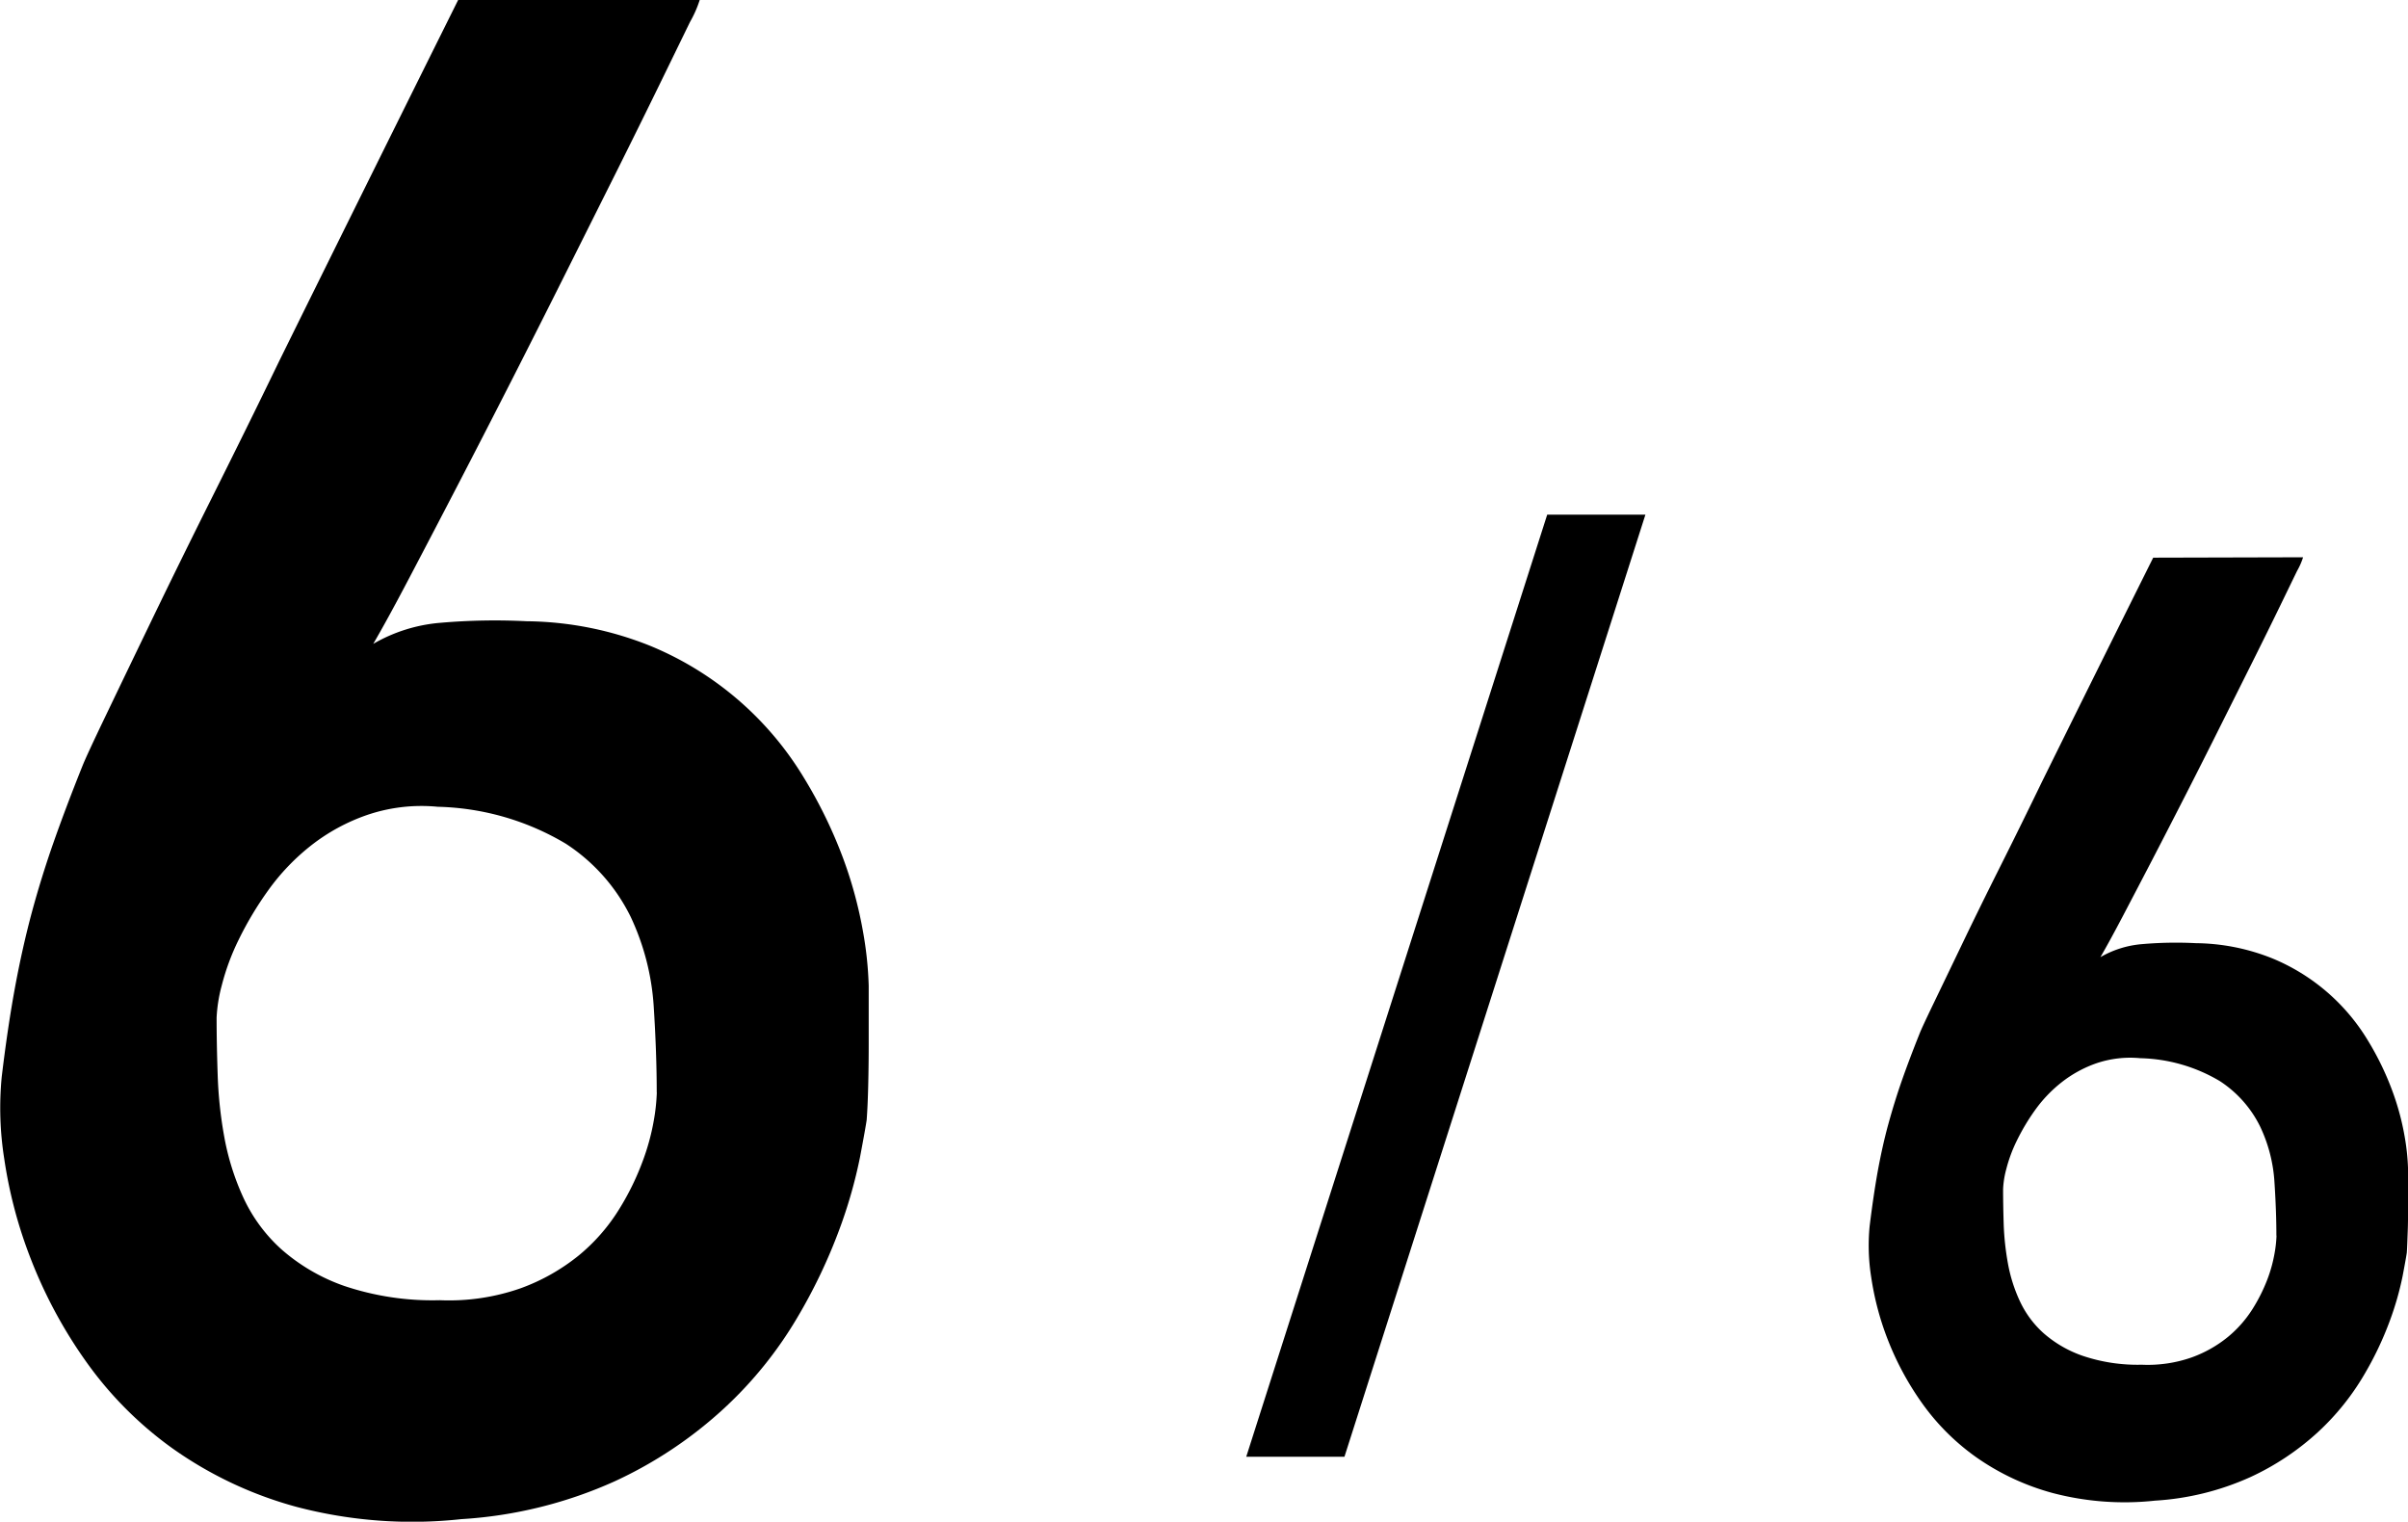
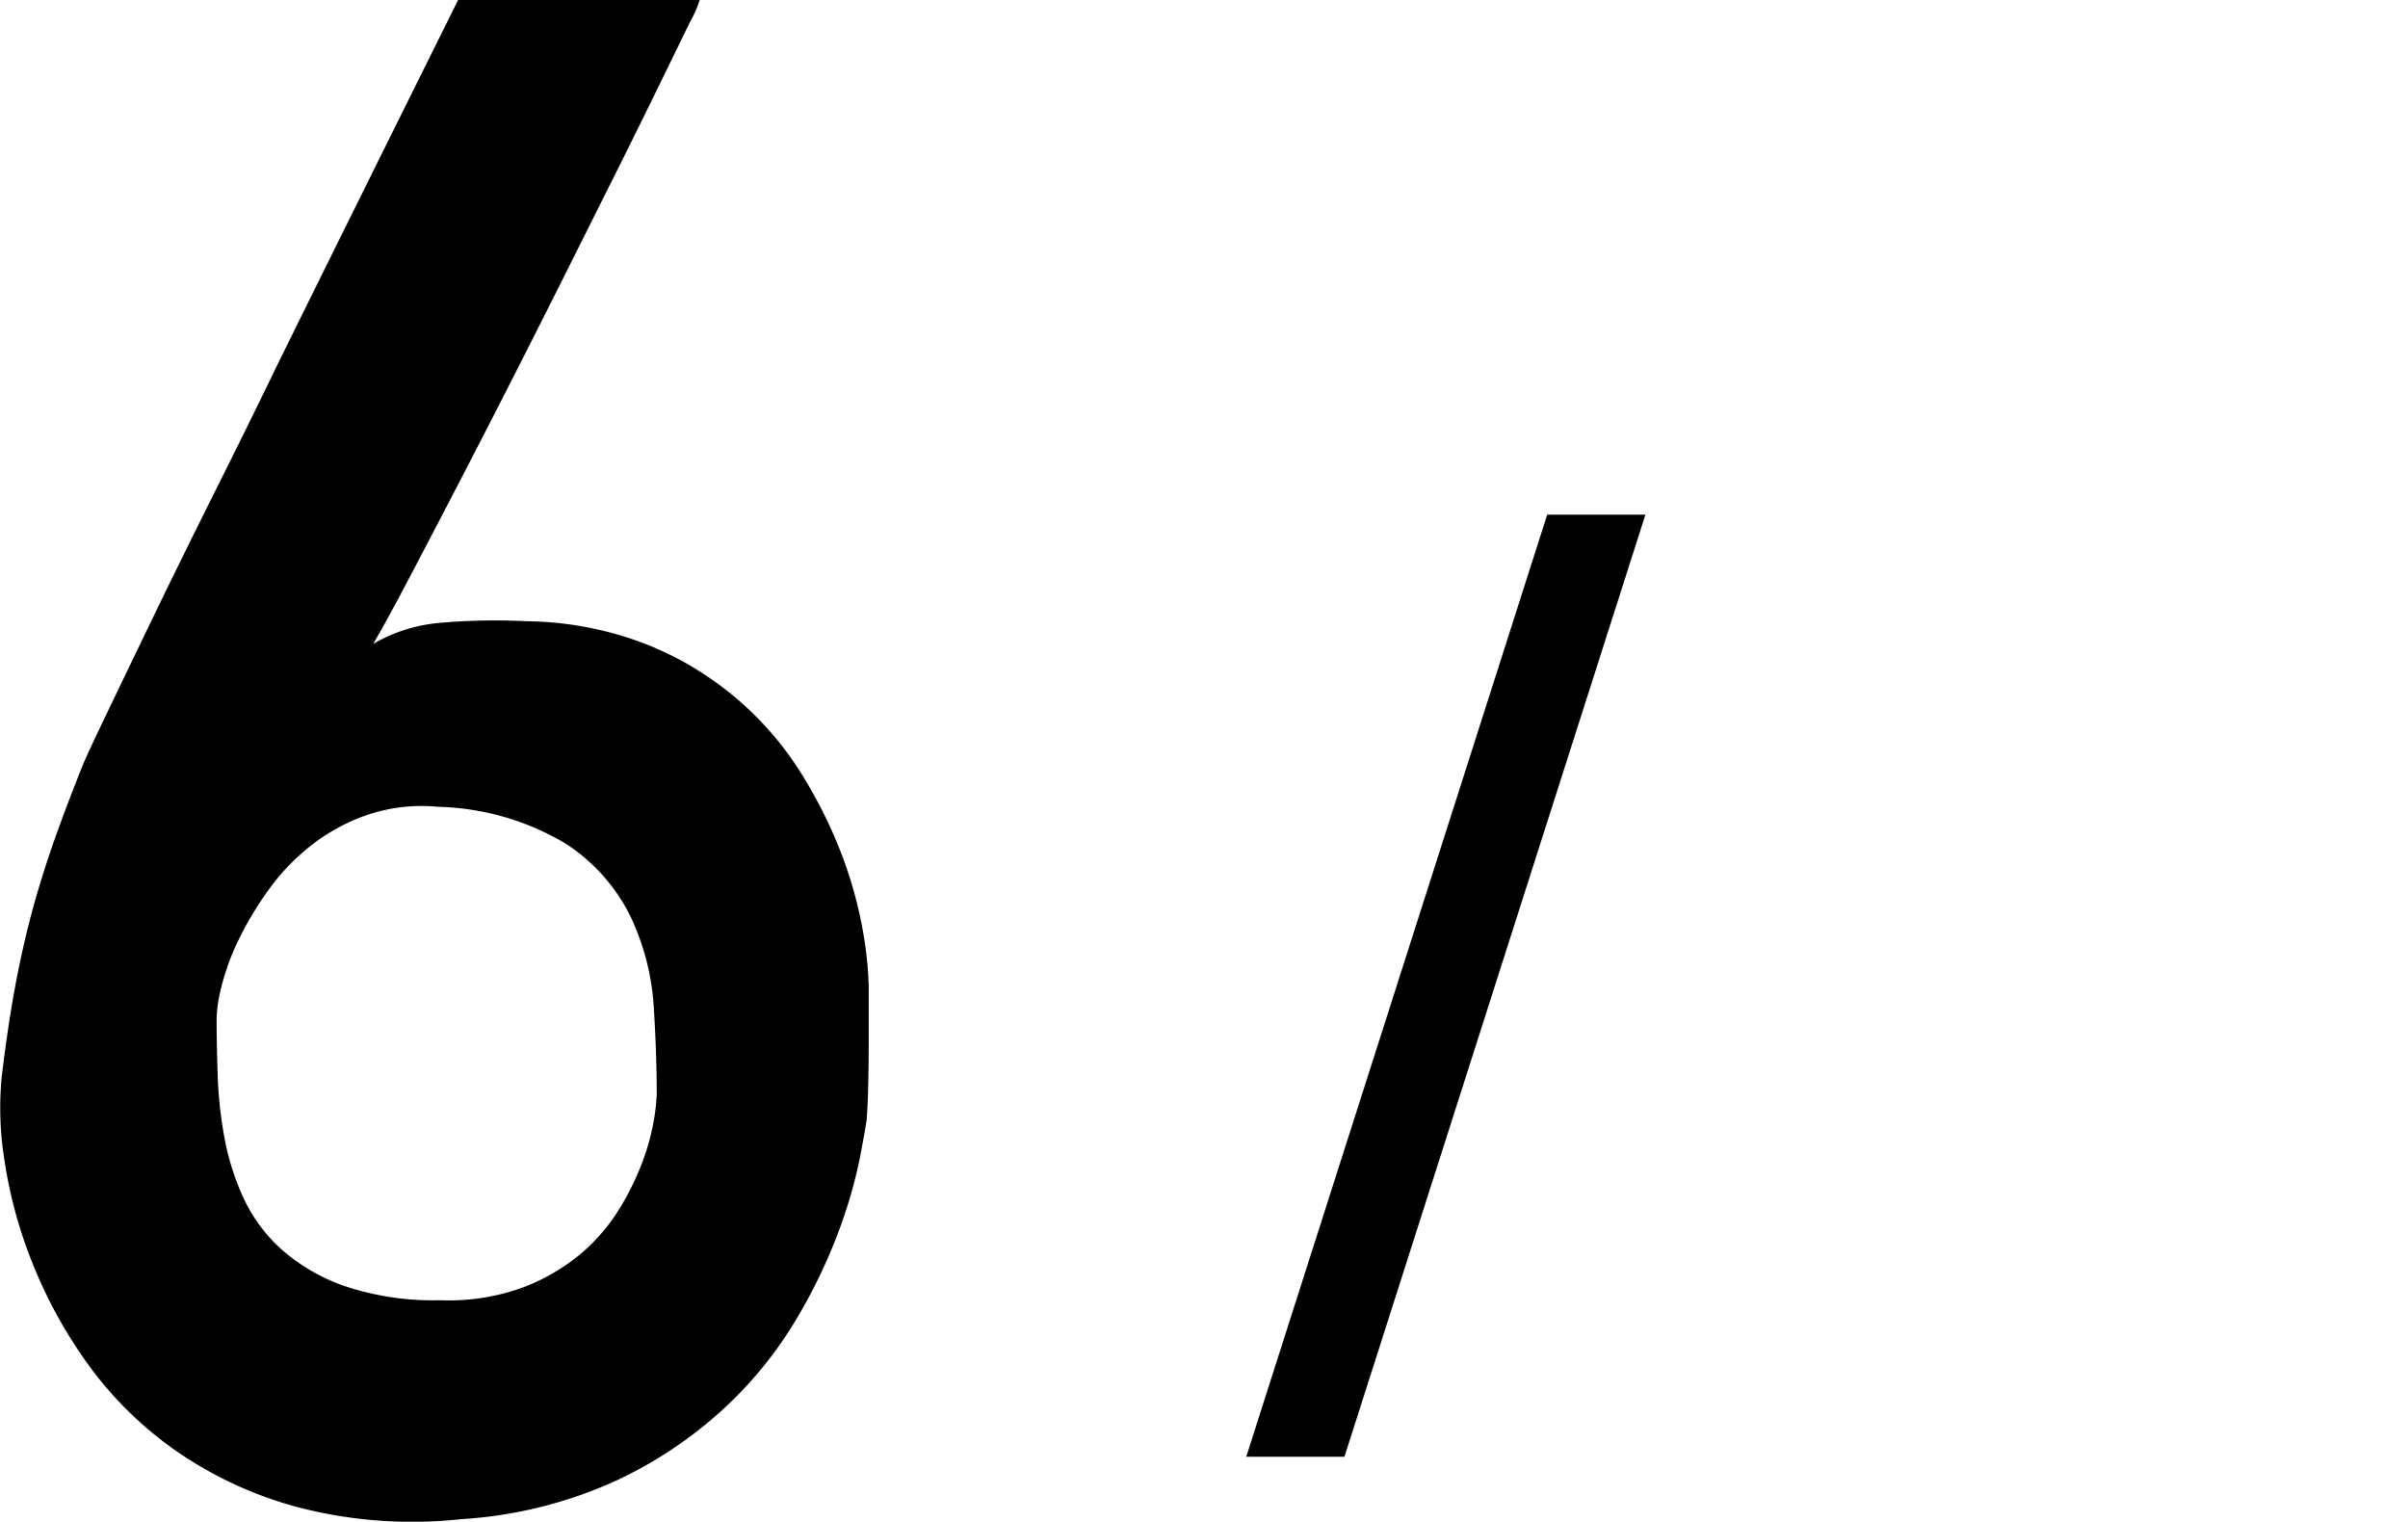
<svg xmlns="http://www.w3.org/2000/svg" width="80.007" height="50.554">
  <g data-name="グループ 104393">
    <path d="M23.248 0a3.8 3.8 0 0 1-.323.732l-.97 1.99q-.613 1.258-1.427 2.891l-1.719 3.435q-.901 1.802-1.837 3.64-.935 1.835-1.8 3.5t-1.581 3.027q-.714 1.36-1.19 2.176a5.3 5.3 0 0 1 2.227-.7 21 21 0 0 1 2.875-.052 11.3 11.3 0 0 1 4.1.817 10.74 10.74 0 0 1 5.1 4.371 15.5 15.5 0 0 1 1.31 2.687 14 14 0 0 1 .663 2.449 12 12 0 0 1 .187 1.786v1.955q0 .663-.016 1.344t-.051 1.156q-.033.238-.222 1.242a16 16 0 0 1-.679 2.381 18 18 0 0 1-1.412 2.959 13.3 13.3 0 0 1-2.415 2.993 14 14 0 0 1-3.639 2.431 14.5 14.5 0 0 1-5.1 1.259 15.1 15.1 0 0 1-5.476-.407 13 13 0 0 1-4.116-1.939 12.3 12.3 0 0 1-2.891-2.908 15.6 15.6 0 0 1-1.82-3.384 15.2 15.2 0 0 1-.885-3.333 10.8 10.8 0 0 1-.084-2.72q.2-1.666.442-2.976t.561-2.5q.323-1.191.73-2.347t.953-2.517q.136-.34.748-1.616c.612-1.276.913-1.9 1.514-3.146s1.275-2.619 2.023-4.116 1.5-3.015 2.245-4.557q2.652-5.375 5.951-12.007ZM21.82 36.293q0-1.293-.1-2.858a8.2 8.2 0 0 0-.765-2.975 6.1 6.1 0 0 0-2.159-2.432 8.7 8.7 0 0 0-4.251-1.225 5.6 5.6 0 0 0-2.347.272 6.4 6.4 0 0 0-1.87 1.02 7.3 7.3 0 0 0-1.413 1.479 11.3 11.3 0 0 0-.987 1.65 7.8 7.8 0 0 0-.56 1.514 5 5 0 0 0-.171 1.072q0 .851.035 1.887a14 14 0 0 0 .22 2.075 8.4 8.4 0 0 0 .629 2.006 5.3 5.3 0 0 0 1.259 1.718 6.3 6.3 0 0 0 2.092 1.224 9.2 9.2 0 0 0 3.18.476 7.2 7.2 0 0 0 2.671-.391 6.7 6.7 0 0 0 1.938-1.089 6.2 6.2 0 0 0 1.31-1.479 8.8 8.8 0 0 0 .8-1.6 7.6 7.6 0 0 0 .392-1.412 6.5 6.5 0 0 0 .1-.934" data-name="パス 62630" />
-     <path d="M76.521 18.514a2.3 2.3 0 0 1-.2.454l-.6 1.236q-.38.782-.886 1.795t-1.067 2.133q-.559 1.12-1.141 2.26t-1.119 2.175q-.538 1.035-.982 1.88t-.739 1.352a3.3 3.3 0 0 1 1.384-.433 13 13 0 0 1 1.783-.032 7 7 0 0 1 2.546.506 6.68 6.68 0 0 1 3.167 2.715 9.6 9.6 0 0 1 .813 1.669 8.6 8.6 0 0 1 .413 1.519 7.5 7.5 0 0 1 .116 1.11v1.214c0 .274 0 .552-.011.834s-.017.52-.031.718q-.021.15-.138.771a10 10 0 0 1-.422 1.479 11 11 0 0 1-.877 1.837 8.3 8.3 0 0 1-1.5 1.858 8.7 8.7 0 0 1-2.261 1.509 9 9 0 0 1-3.167.782 9.4 9.4 0 0 1-3.4-.253 8.1 8.1 0 0 1-2.556-1.2 7.6 7.6 0 0 1-1.795-1.8 9.7 9.7 0 0 1-1.13-2.1 9.5 9.5 0 0 1-.549-2.07 6.7 6.7 0 0 1-.053-1.69q.127-1.035.273-1.848c.1-.542.214-1.059.35-1.553s.285-.978.453-1.457.366-1 .591-1.563q.084-.21.465-1t.94-1.954q.557-1.162 1.256-2.556t1.394-2.83q1.647-3.336 3.7-7.454Zm-.887 22.534q0-.8-.064-1.774a5 5 0 0 0-.476-1.848 3.8 3.8 0 0 0-1.34-1.51 5.4 5.4 0 0 0-2.64-.76 3.5 3.5 0 0 0-1.458.168 4 4 0 0 0-1.16.634 4.5 4.5 0 0 0-.877.918 7 7 0 0 0-.611 1.024 4.8 4.8 0 0 0-.348.94 3 3 0 0 0-.106.666q0 .529.02 1.171a9 9 0 0 0 .139 1.289 5.1 5.1 0 0 0 .391 1.246 3.3 3.3 0 0 0 .781 1.067 3.9 3.9 0 0 0 1.3.76 5.7 5.7 0 0 0 1.975.3 4.4 4.4 0 0 0 1.658-.242 4.1 4.1 0 0 0 1.2-.676 3.9 3.9 0 0 0 .814-.918 5.6 5.6 0 0 0 .5-.992 4.7 4.7 0 0 0 .242-.876 4 4 0 0 0 .064-.581" data-name="パス 62632" />
    <path d="M51.407 17.097h3.263l-10 31.3h-3.263Z" data-name="パス 62462" />
  </g>
</svg>